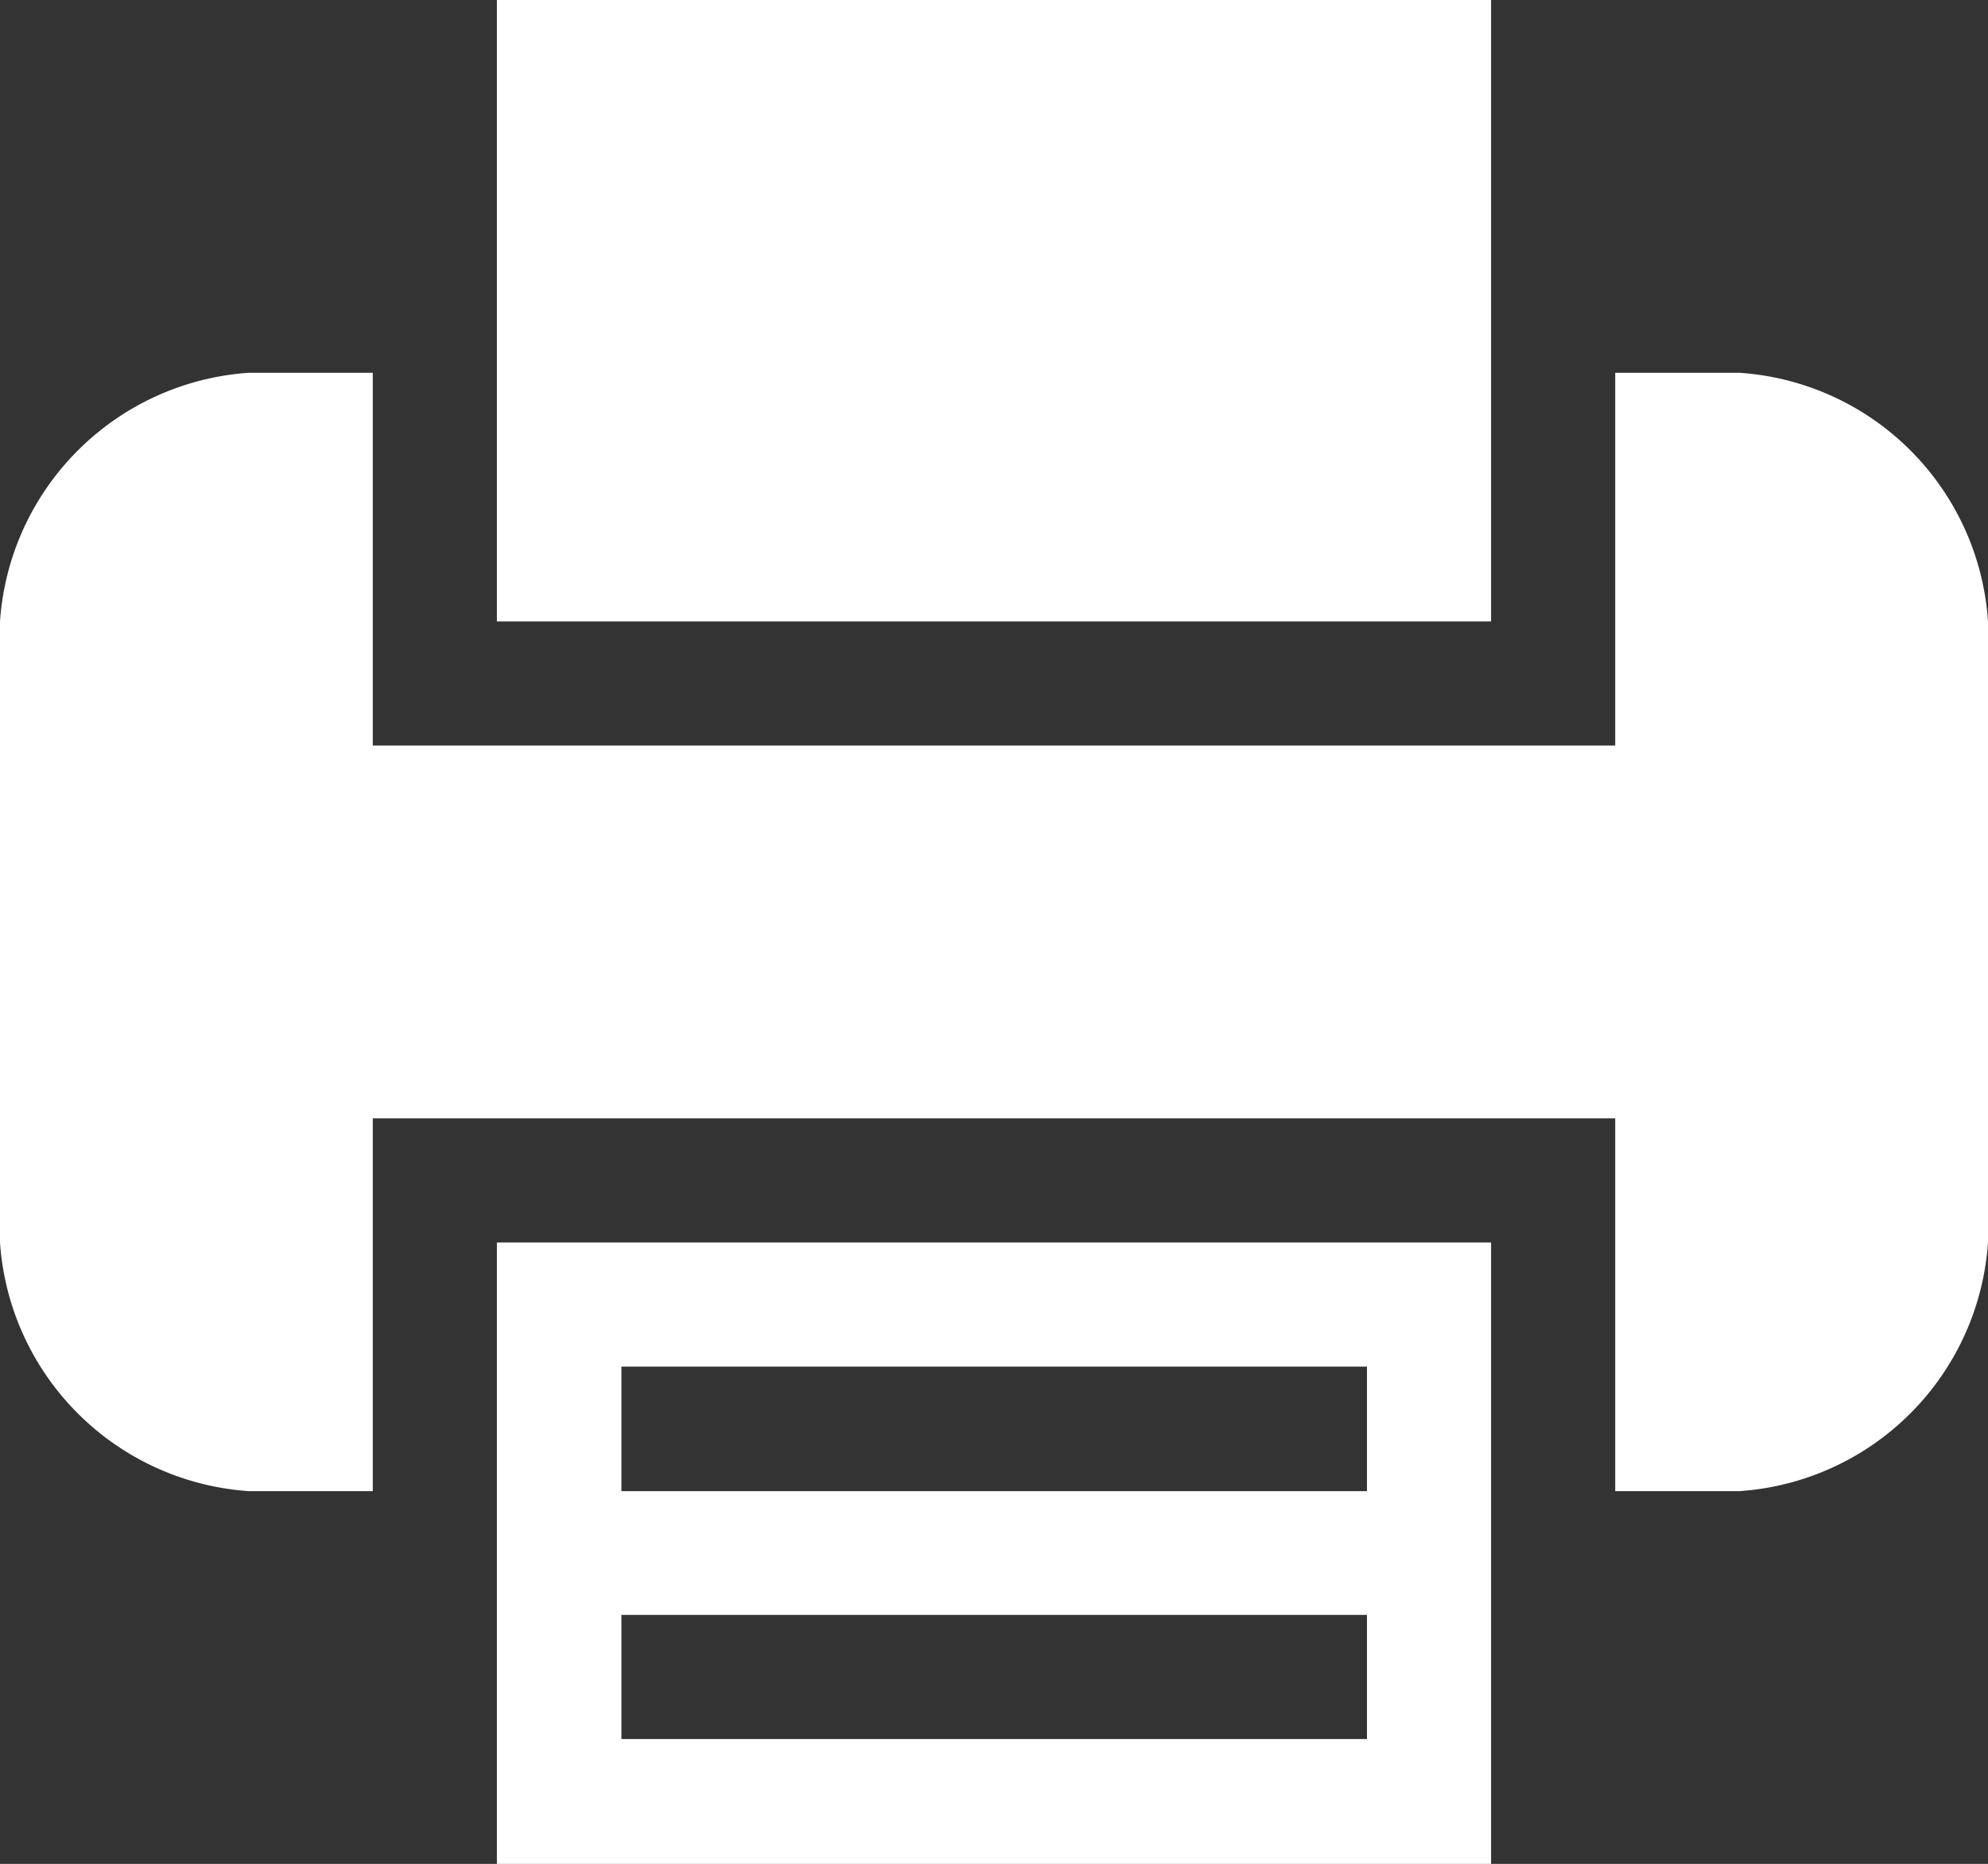
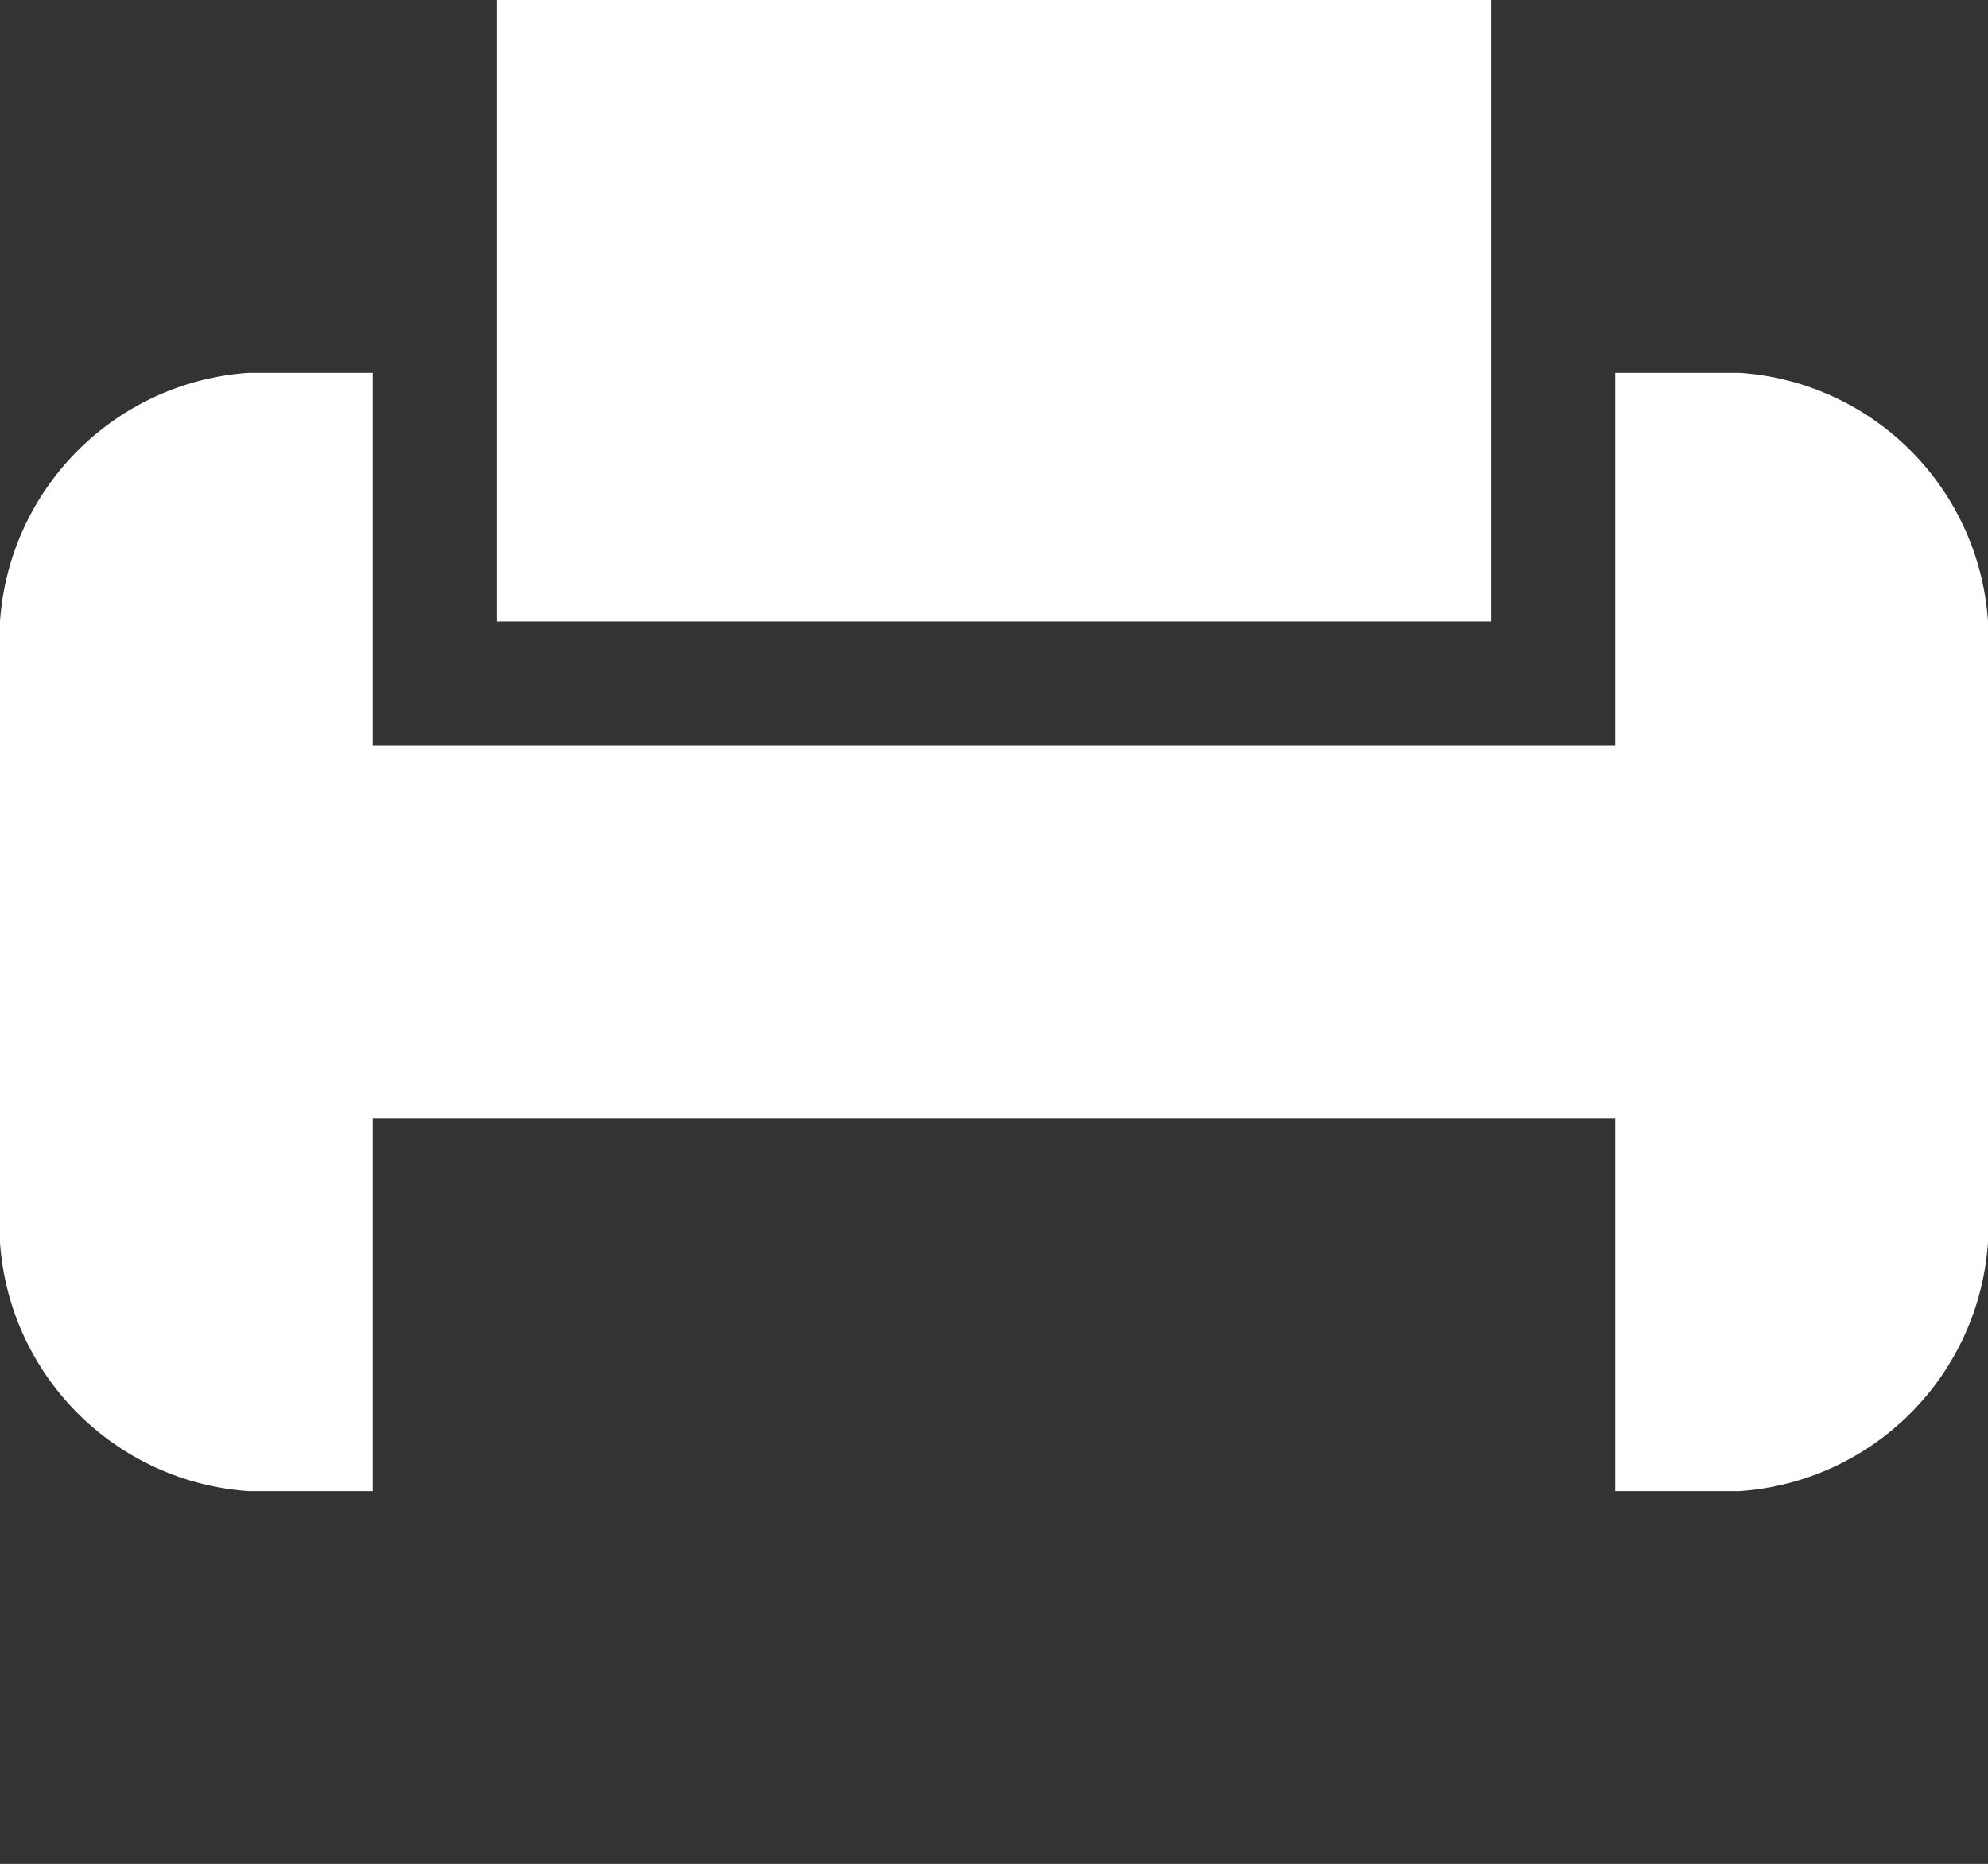
<svg xmlns="http://www.w3.org/2000/svg" viewBox="0 0 53.33 50">
  <rect x="0" y="0" width="53.33" height="50" fill="#333333" stroke="none" />
  <g id="Ebene_2" data-name="Ebene 2">
    <g id="Ebene_1-2" data-name="Ebene 1">
      <g id="Ebene_2-2" data-name="Ebene 2">
        <g id="Ebene_1-2-2" data-name="Ebene 1-2">
-           <path d="M13.33,40V50H40V33.33H13.33Zm3.34-3.34h20V40h-20Zm0,6.66h20v3.33h-20Z" style="fill:#fff" />
          <path d="M40,10V0H13.33V16.67H40Z" style="fill:#fff" />
          <path d="M46.66,10H43.33V20H10V10H6.67A7.18,7.18,0,0,0,0,16.67V33.33A7.18,7.18,0,0,0,6.67,40H10V30H43.33V40h3.33a7.17,7.17,0,0,0,6.67-6.68V16.67A7.16,7.16,0,0,0,46.66,10Z" style="fill:#fff" />
        </g>
      </g>
    </g>
  </g>
</svg>